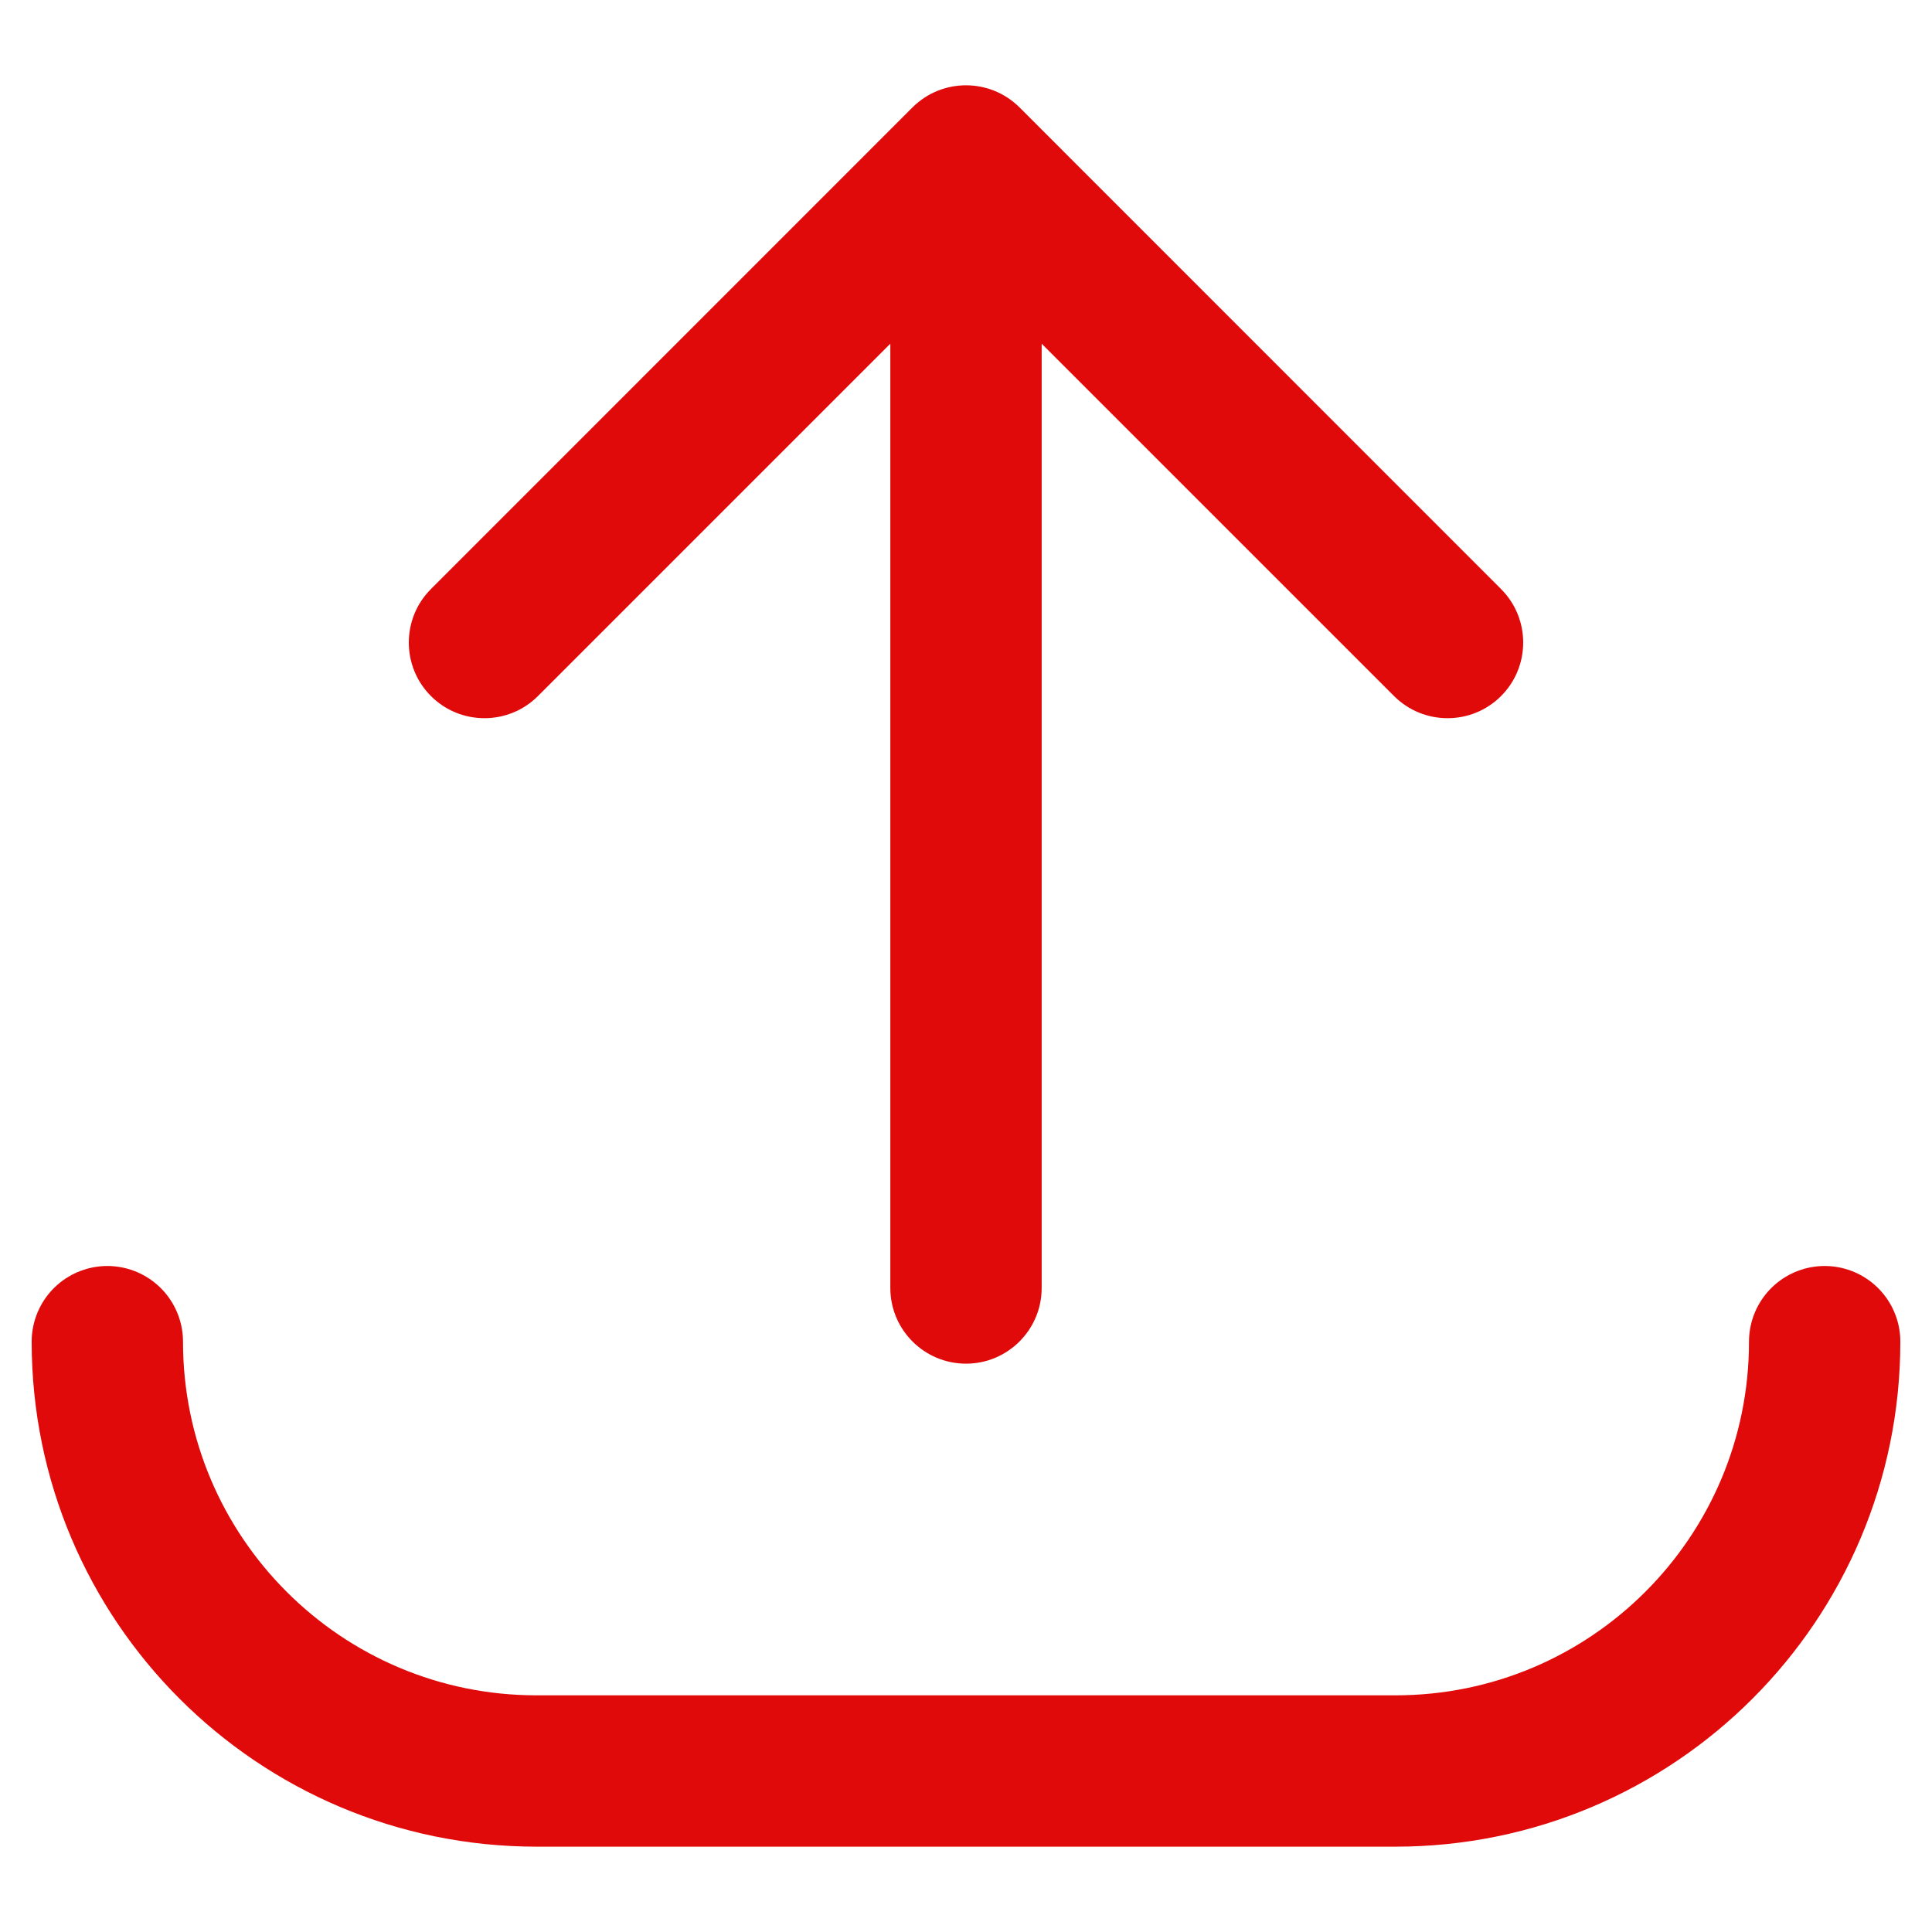
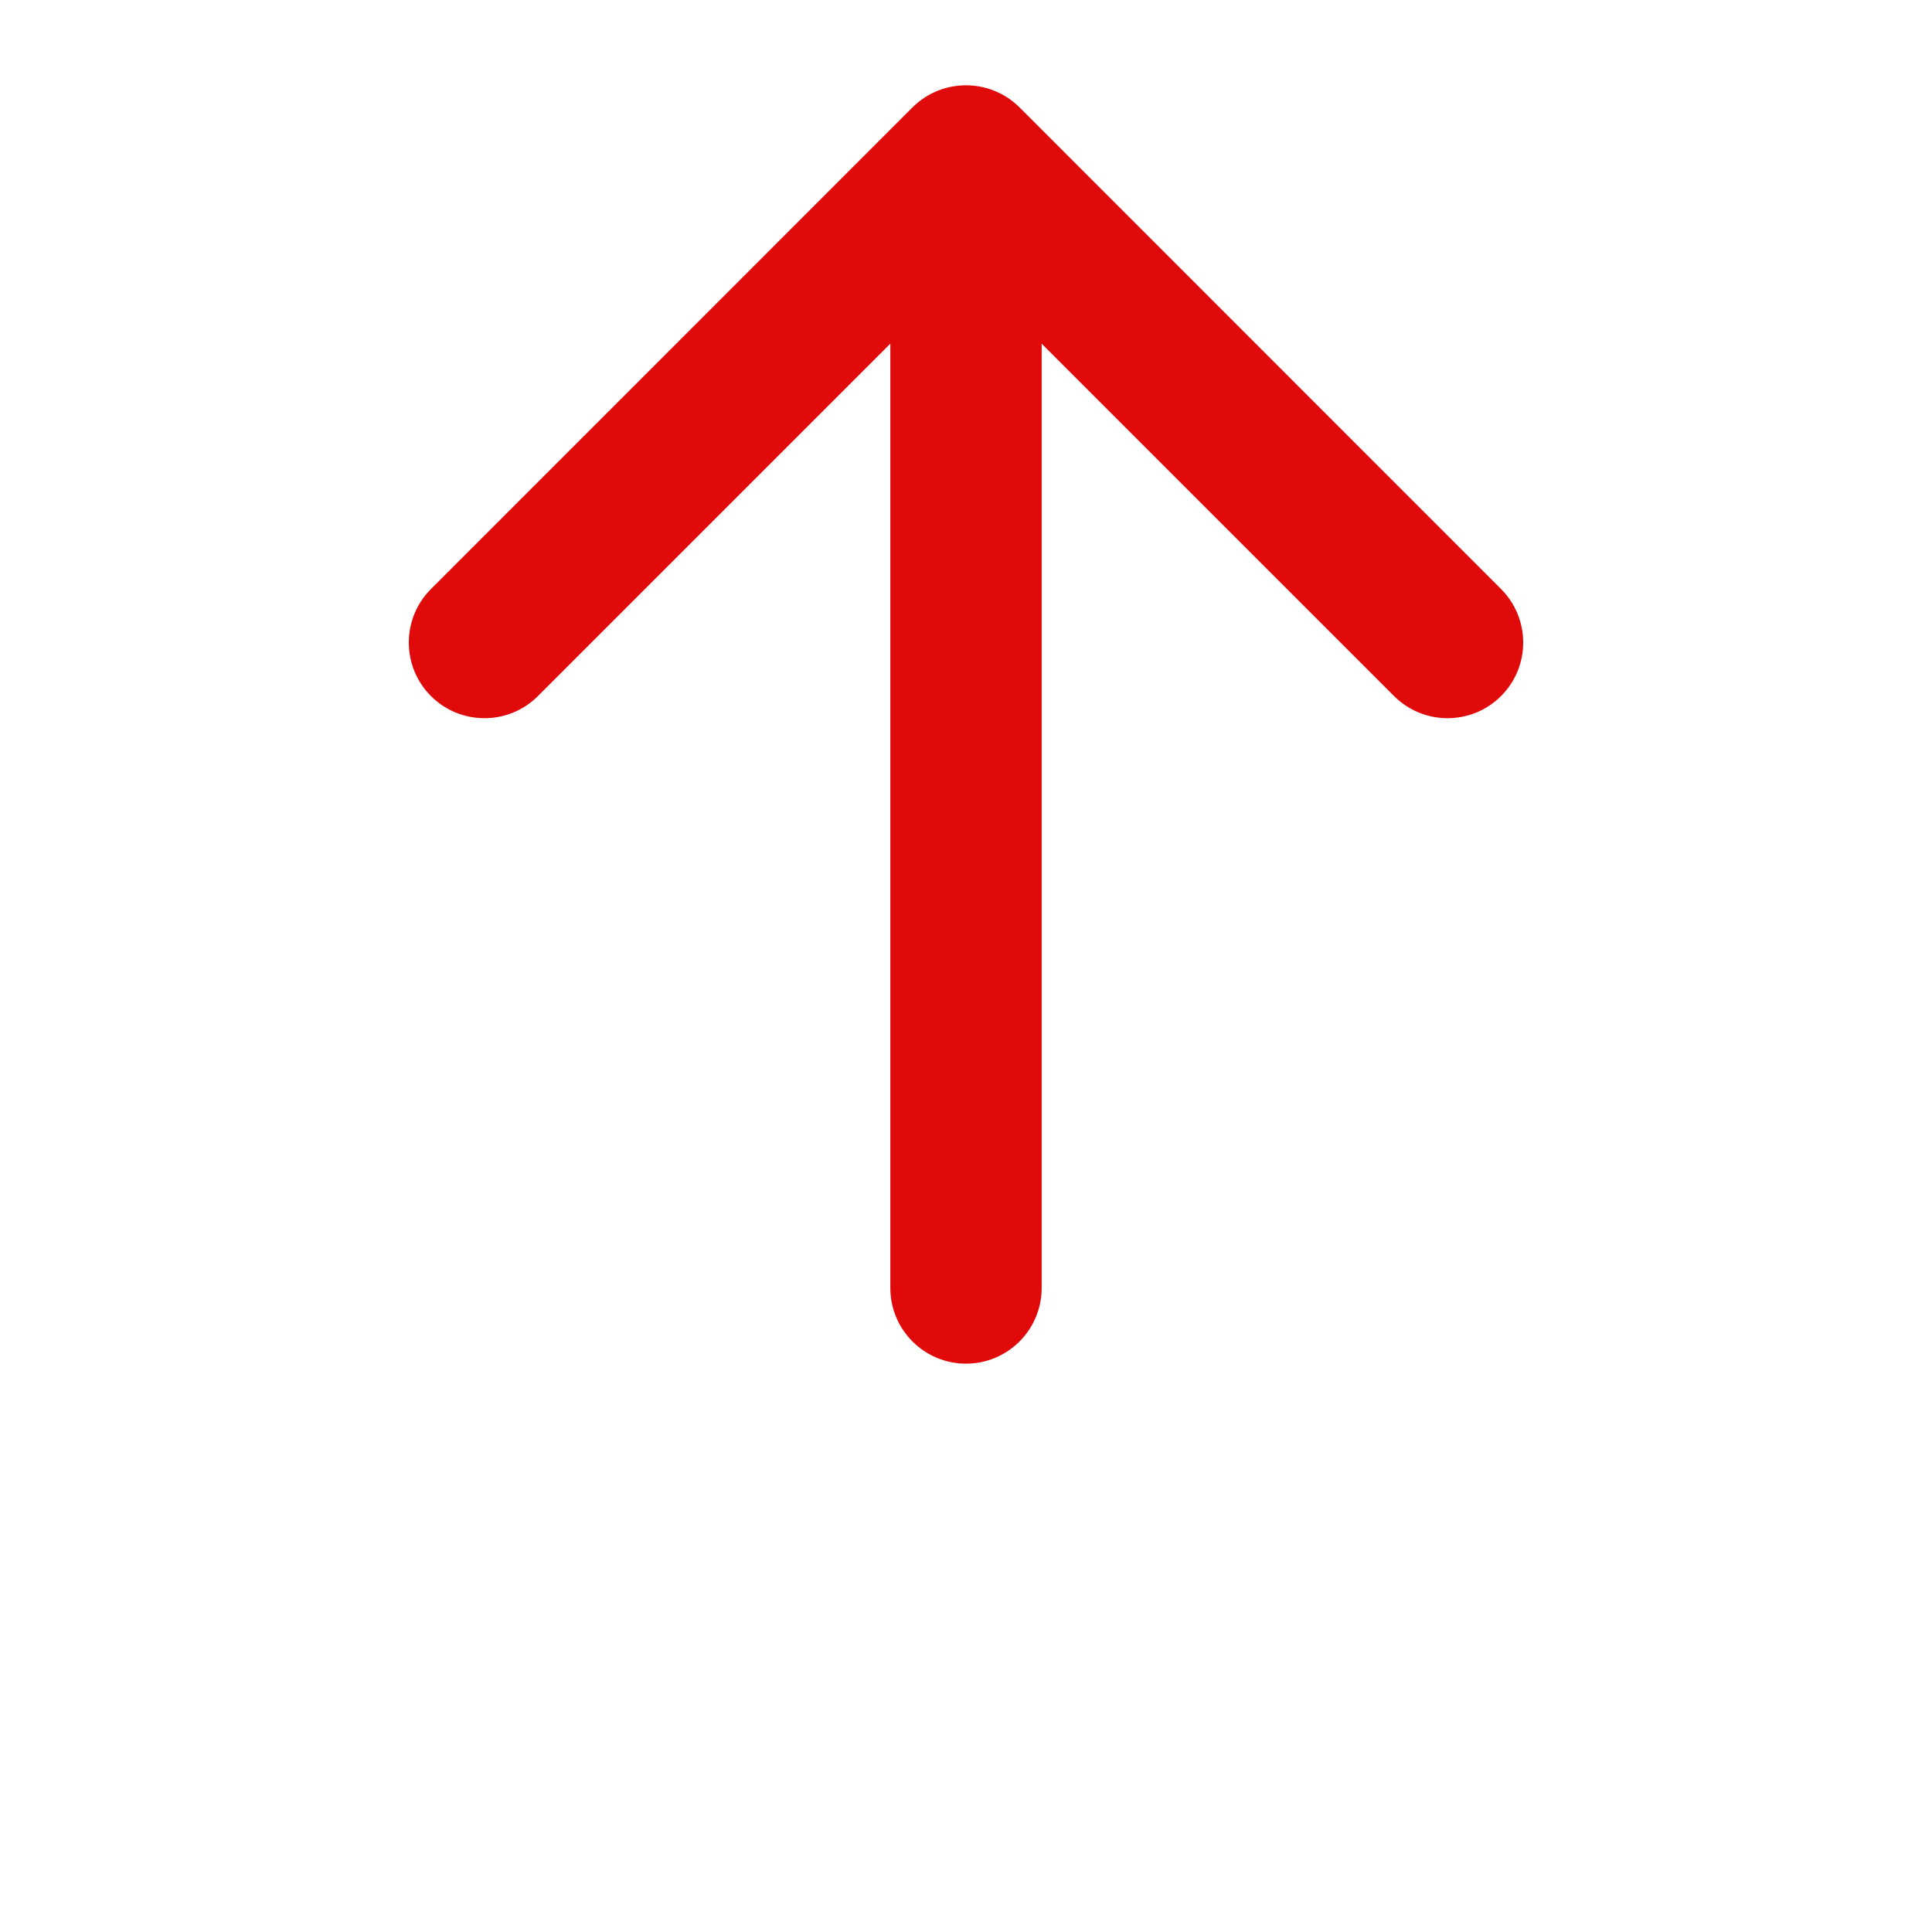
<svg xmlns="http://www.w3.org/2000/svg" width="18" height="18" viewBox="0 0 18 18" fill="none">
-   <path d="M1 12.5V12.5C1 14.709 2.791 16.5 5 16.5H13C15.209 16.5 17 14.709 17 12.5V12.5" stroke="#E10A0A" stroke-width="1.41" stroke-linecap="round" />
  <path d="M8.295 12C8.295 12.389 8.611 12.705 9 12.705C9.389 12.705 9.705 12.389 9.705 12L8.295 12ZM9.499 1.001C9.223 0.726 8.777 0.726 8.501 1.001L4.015 5.488C3.74 5.763 3.74 6.21 4.015 6.485C4.29 6.76 4.737 6.76 5.012 6.485L9 2.497L12.988 6.485C13.263 6.76 13.71 6.76 13.985 6.485C14.26 6.21 14.26 5.763 13.985 5.488L9.499 1.001ZM9.705 12L9.705 1.5L8.295 1.5L8.295 12L9.705 12Z" fill="#E10A0A" />
</svg>